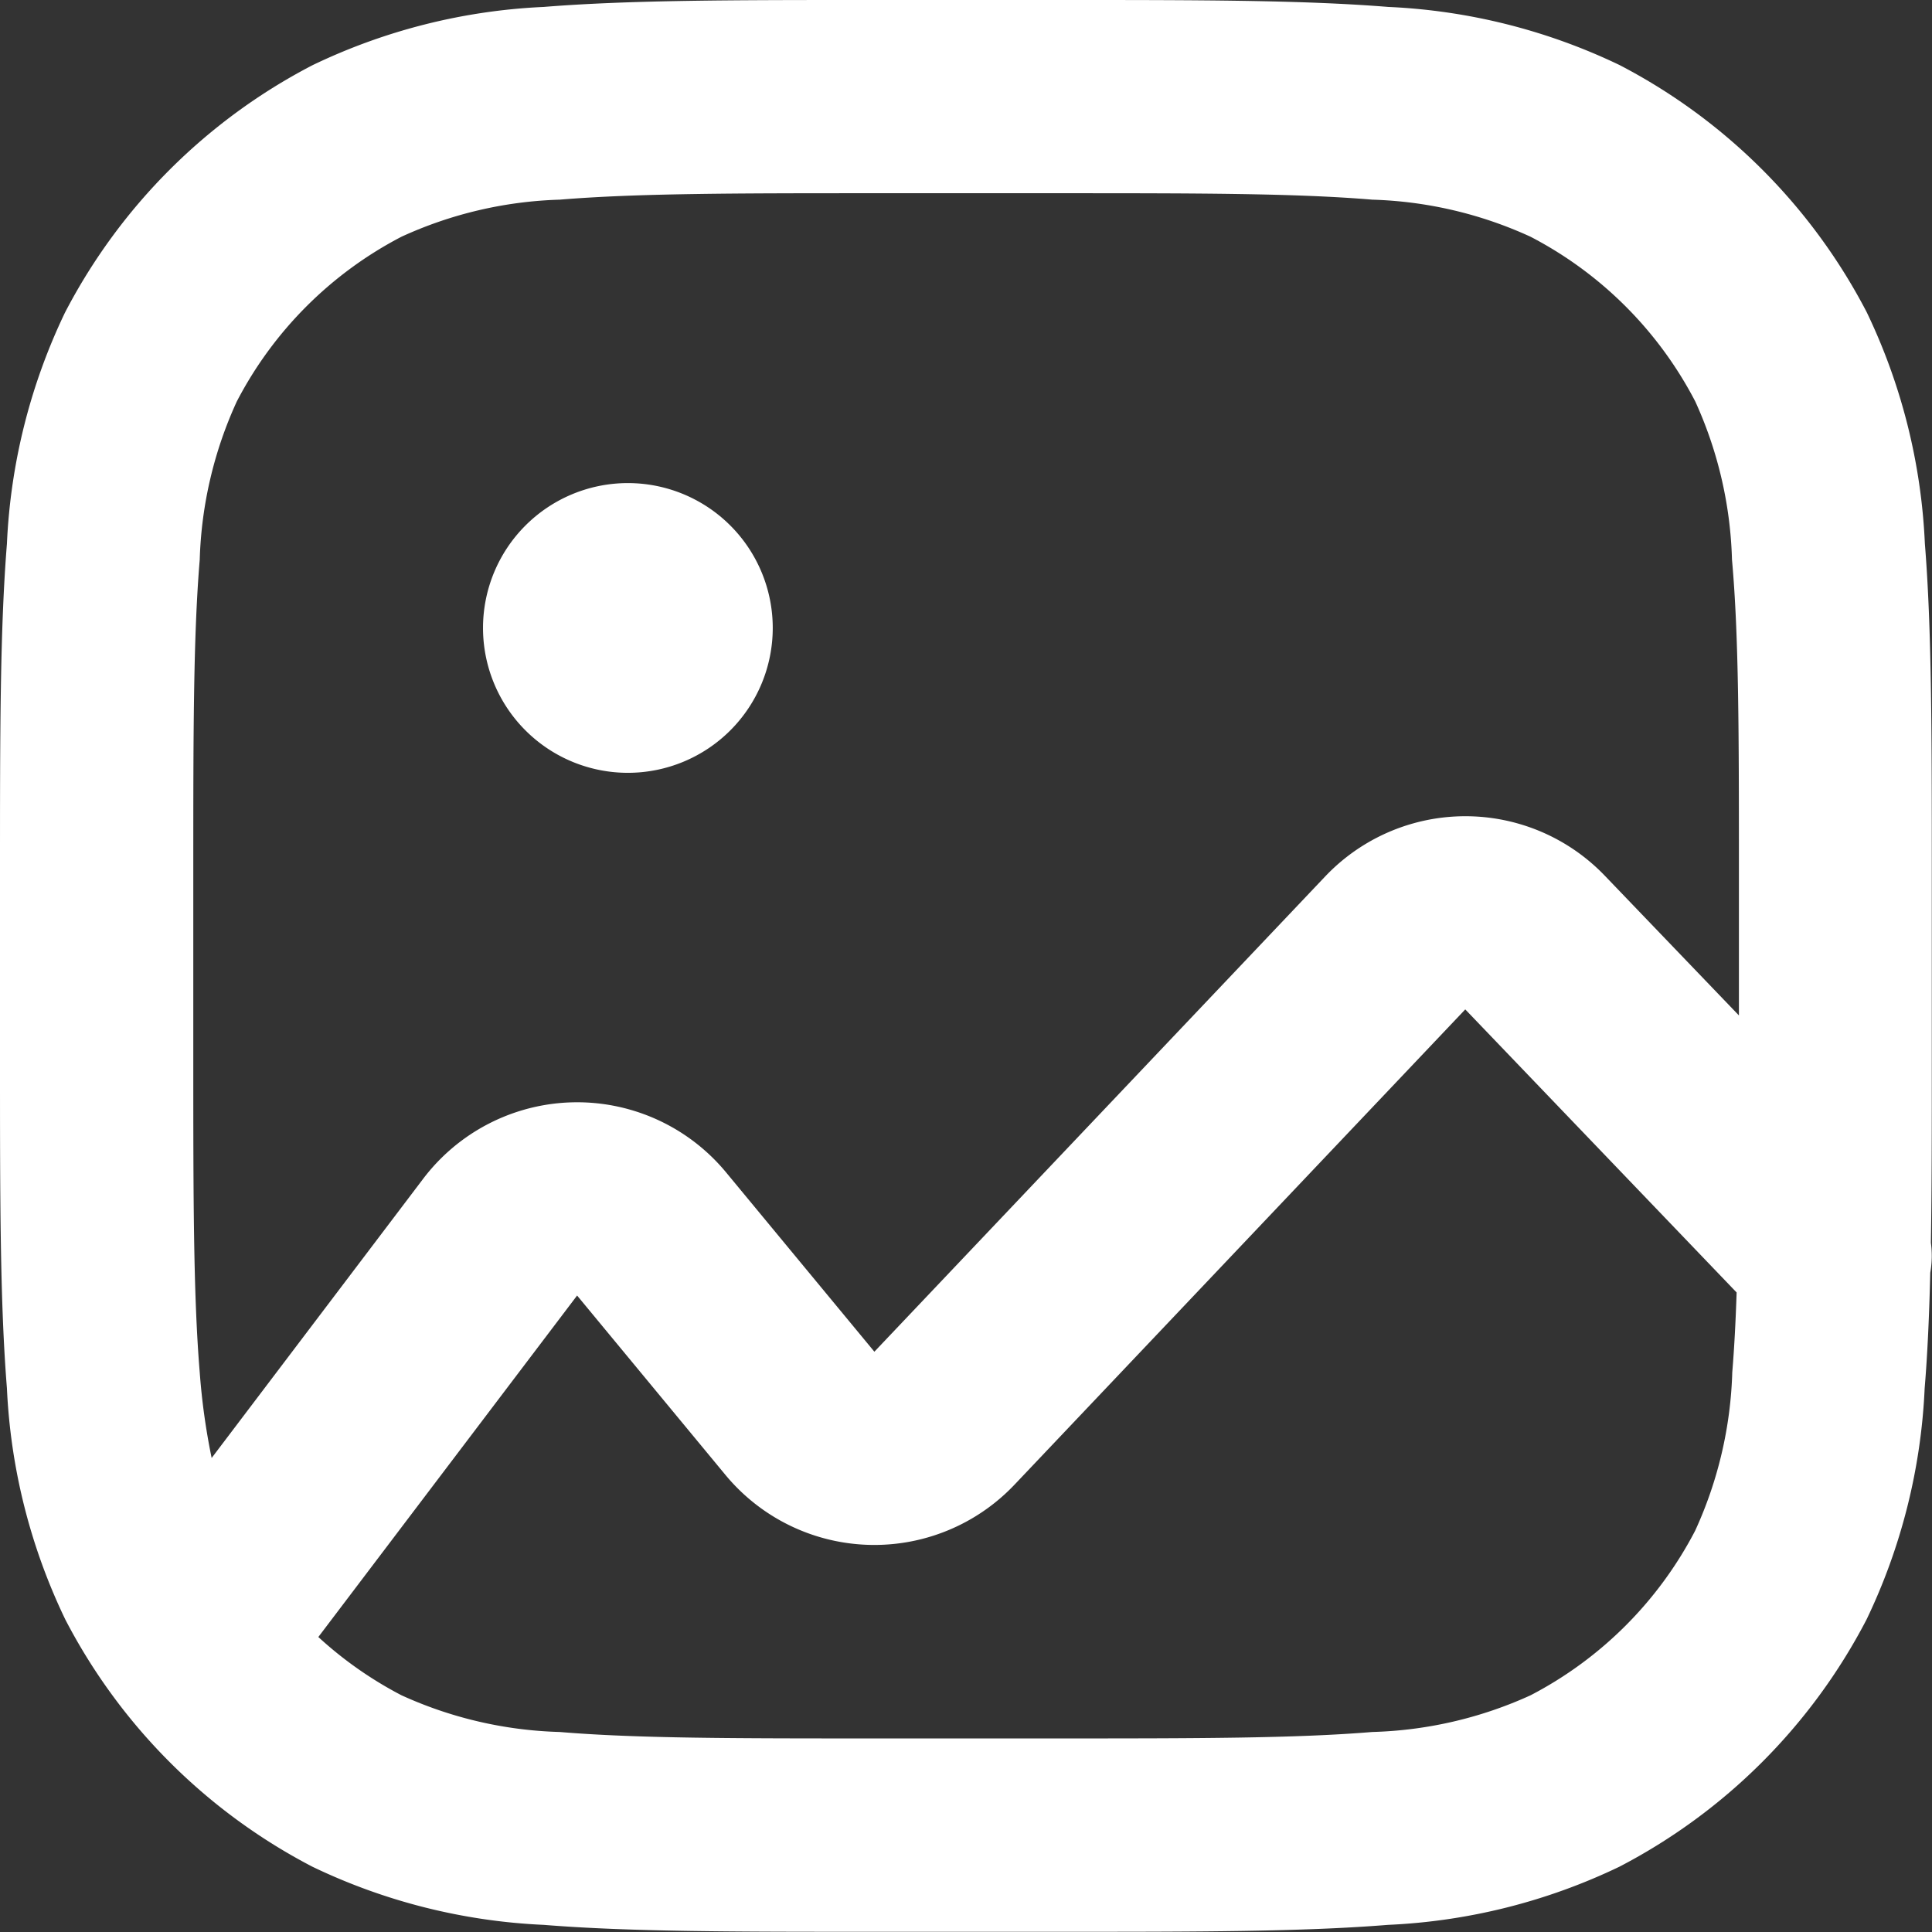
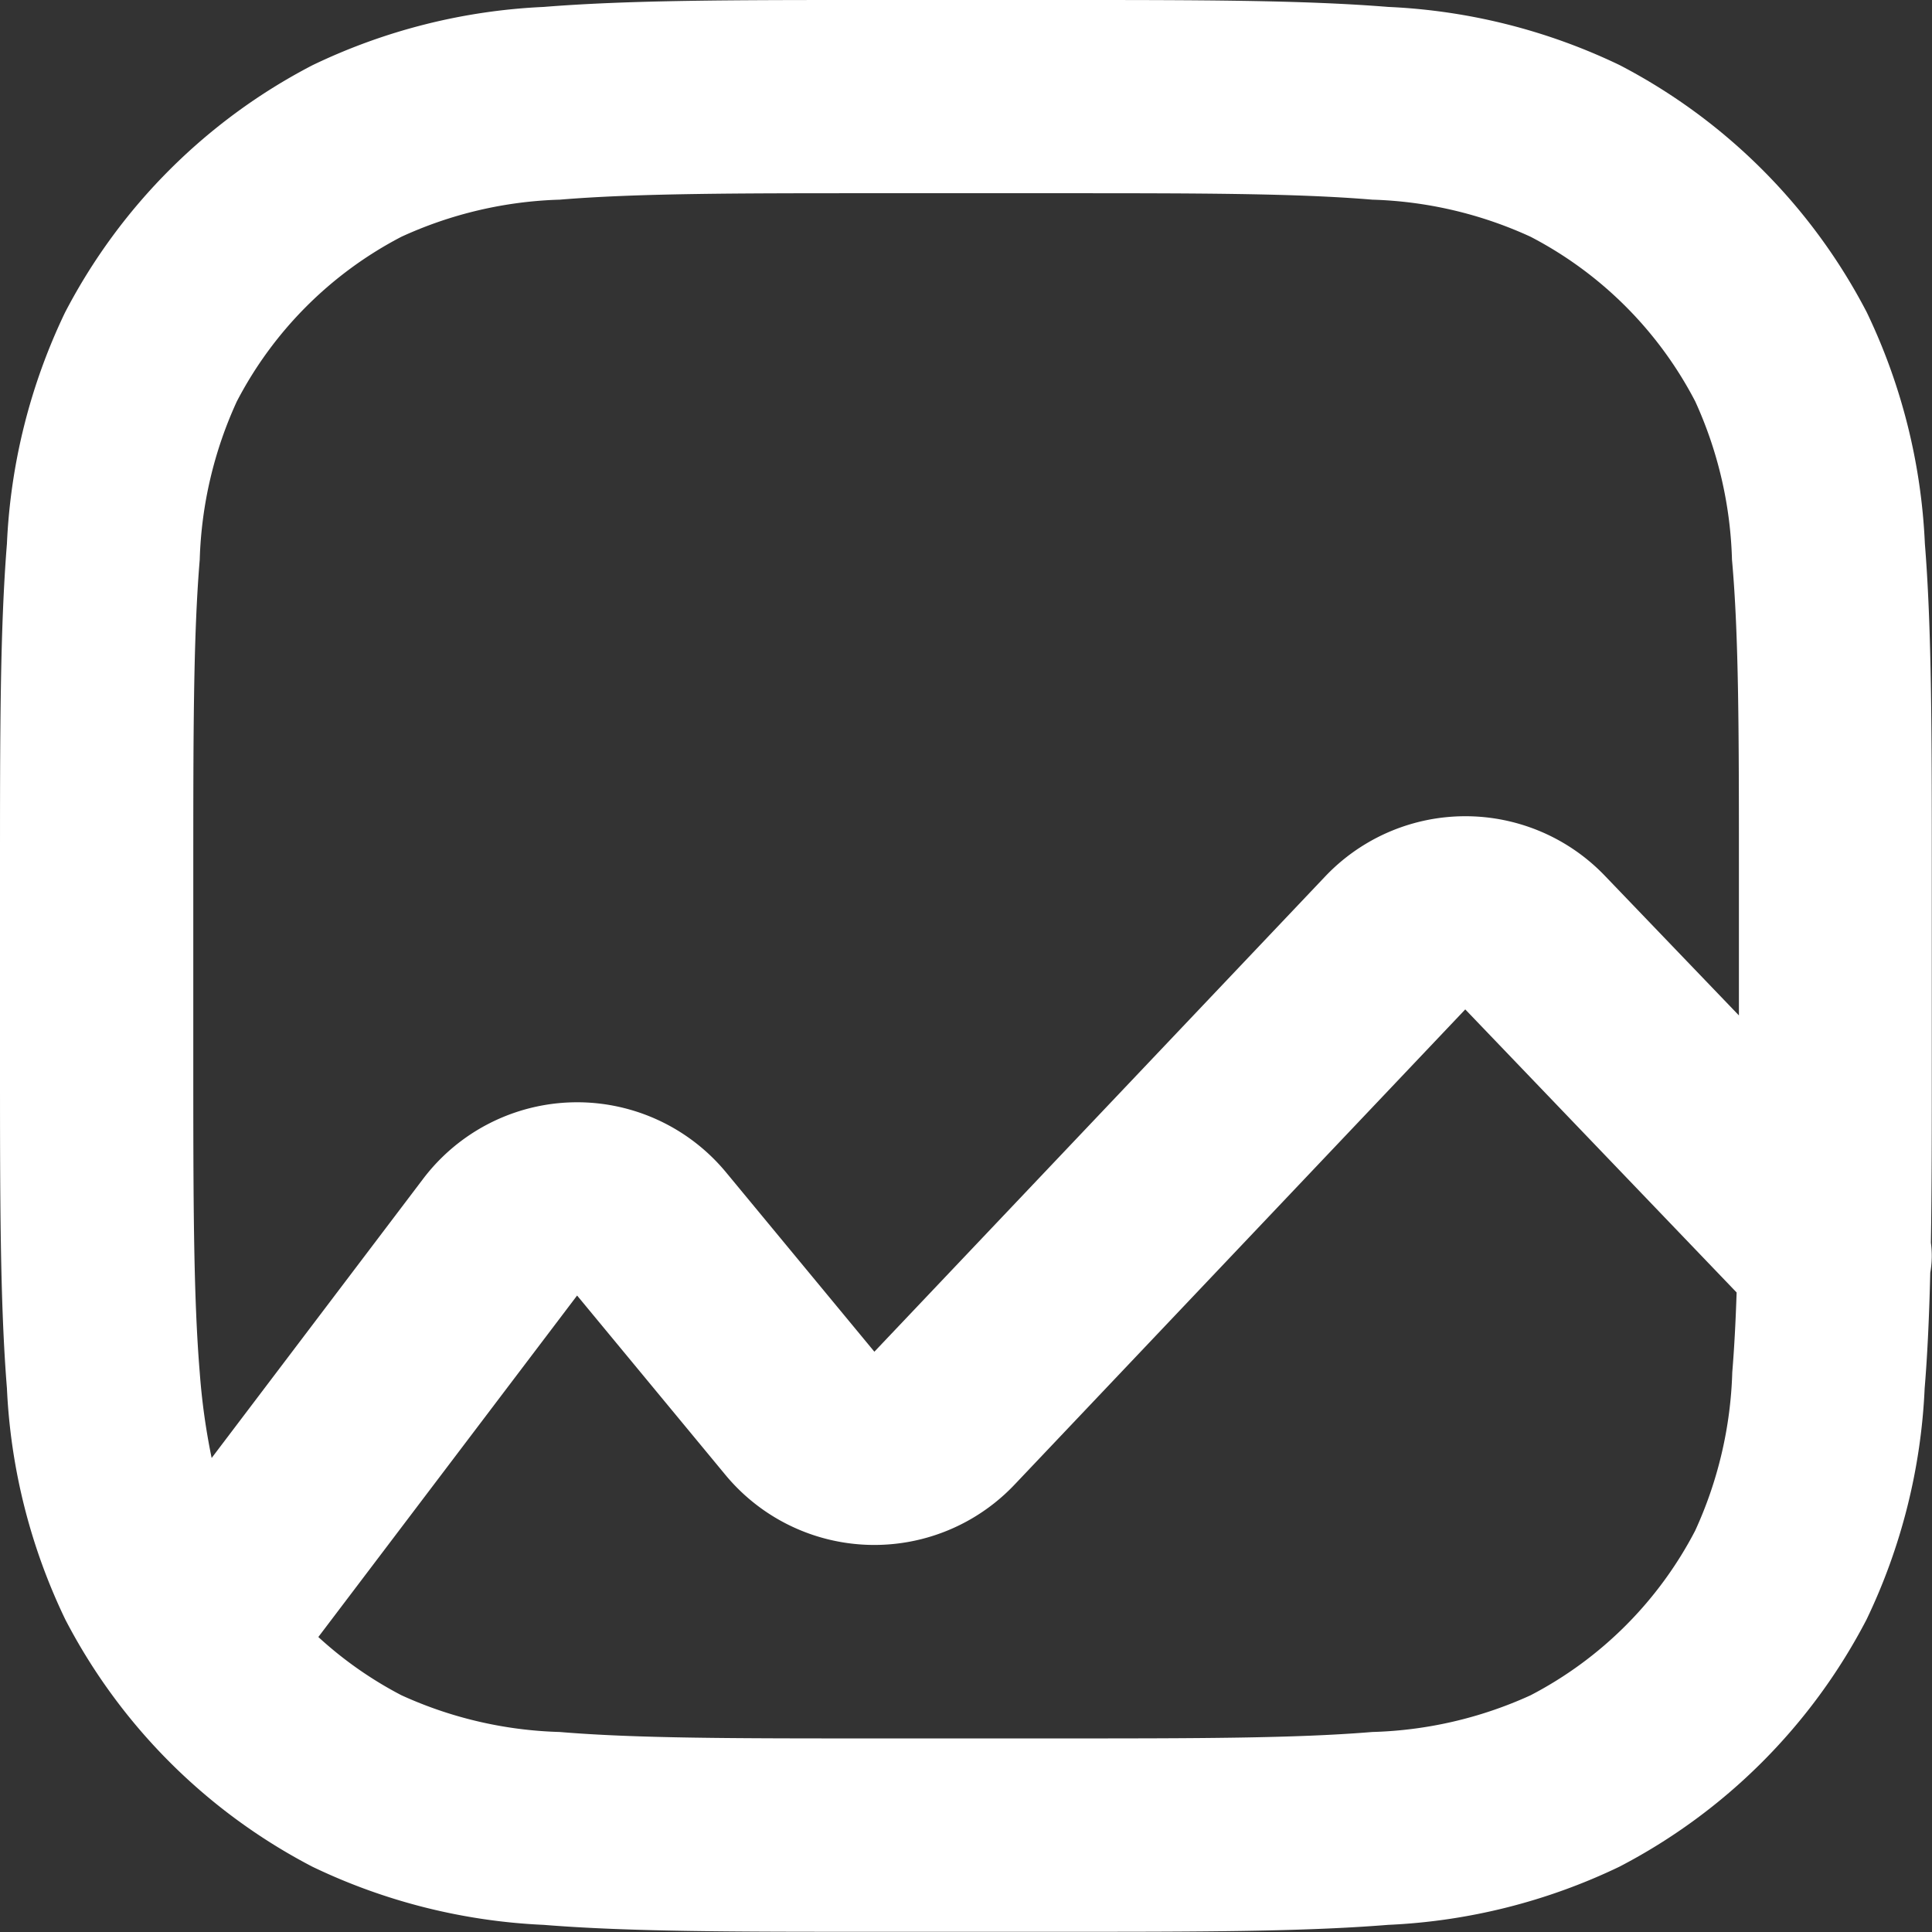
<svg xmlns="http://www.w3.org/2000/svg" width="27.887" height="27.887" viewBox="0 0 27.887 27.887">
  <rect x="0" y="0" width="27.887" height="27.887" fill="#333333" stroke="none" />
  <g id="picture-svgrepo-com_1_" data-name="picture-svgrepo-com (1)" transform="translate(-2 -2)">
-     <path id="Tracé_179" data-name="Tracé 179" d="M9.091,11.183A2.091,2.091,0,1,0,7,9.091,2.091,2.091,0,0,0,9.091,11.183Z" transform="translate(1.972 1.972)" fill="#fff" />
    <path id="Tracé_180" data-name="Tracé 180" d="M14.557,2H17.33c1.933,0,3.47,0,4.709.1a8.586,8.586,0,0,1,3.338.839,8.366,8.366,0,0,1,3.568,3.568,8.587,8.587,0,0,1,.839,3.338c.1,1.239.1,2.776.1,4.709V17.33c0,.963,0,1.829-.013,2.608a1.4,1.4,0,0,1-.009.433c-.015.61-.039,1.164-.081,1.668a8.586,8.586,0,0,1-.839,3.338,8.367,8.367,0,0,1-3.568,3.568,8.586,8.586,0,0,1-3.338.839c-1.239.1-2.776.1-4.709.1H14.557c-1.932,0-3.47,0-4.709-.1a8.587,8.587,0,0,1-3.338-.839,8.367,8.367,0,0,1-2.816-2.378l-.041-.055a8.357,8.357,0,0,1-.71-1.135A8.586,8.586,0,0,1,2.1,22.039C2,20.8,2,19.263,2,17.33V14.557c0-1.933,0-3.47.1-4.709a8.587,8.587,0,0,1,.839-3.338A8.366,8.366,0,0,1,6.509,2.942,8.587,8.587,0,0,1,9.848,2.1C11.087,2,12.624,2,14.557,2ZM27.1,14.619v2.038L25.164,14.64a2.789,2.789,0,0,0-4.036.011l-6.507,6.86-2.141-2.589a2.789,2.789,0,0,0-4.372.093l-3.053,4.03a9.589,9.589,0,0,1-.172-1.236c-.092-1.11-.093-2.532-.093-4.54V14.619c0-2.009,0-3.43.093-4.54a5.886,5.886,0,0,1,.535-2.284A5.577,5.577,0,0,1,7.795,5.417a5.886,5.886,0,0,1,2.284-.535c1.11-.092,2.532-.093,4.54-.093h2.649c2.009,0,3.43,0,4.54.093a5.885,5.885,0,0,1,2.284.535A5.577,5.577,0,0,1,26.47,7.795,5.889,5.889,0,0,1,27,10.079C27.1,11.189,27.1,12.61,27.1,14.619ZM7.795,26.47a5.581,5.581,0,0,1-1.2-.841L10.33,20.7l2.141,2.589a2.789,2.789,0,0,0,4.172.142l6.507-6.861,3.917,4.086c-.014.421-.034.8-.063,1.153a5.889,5.889,0,0,1-.535,2.284,5.577,5.577,0,0,1-2.378,2.378A5.889,5.889,0,0,1,21.808,27c-1.11.092-2.532.093-4.54.093H14.619c-2.009,0-3.43,0-4.54-.093A5.889,5.889,0,0,1,7.795,26.47Z" transform="translate(0 0)" fill="#fff" fill-rule="evenodd" />
  </g>
</svg>